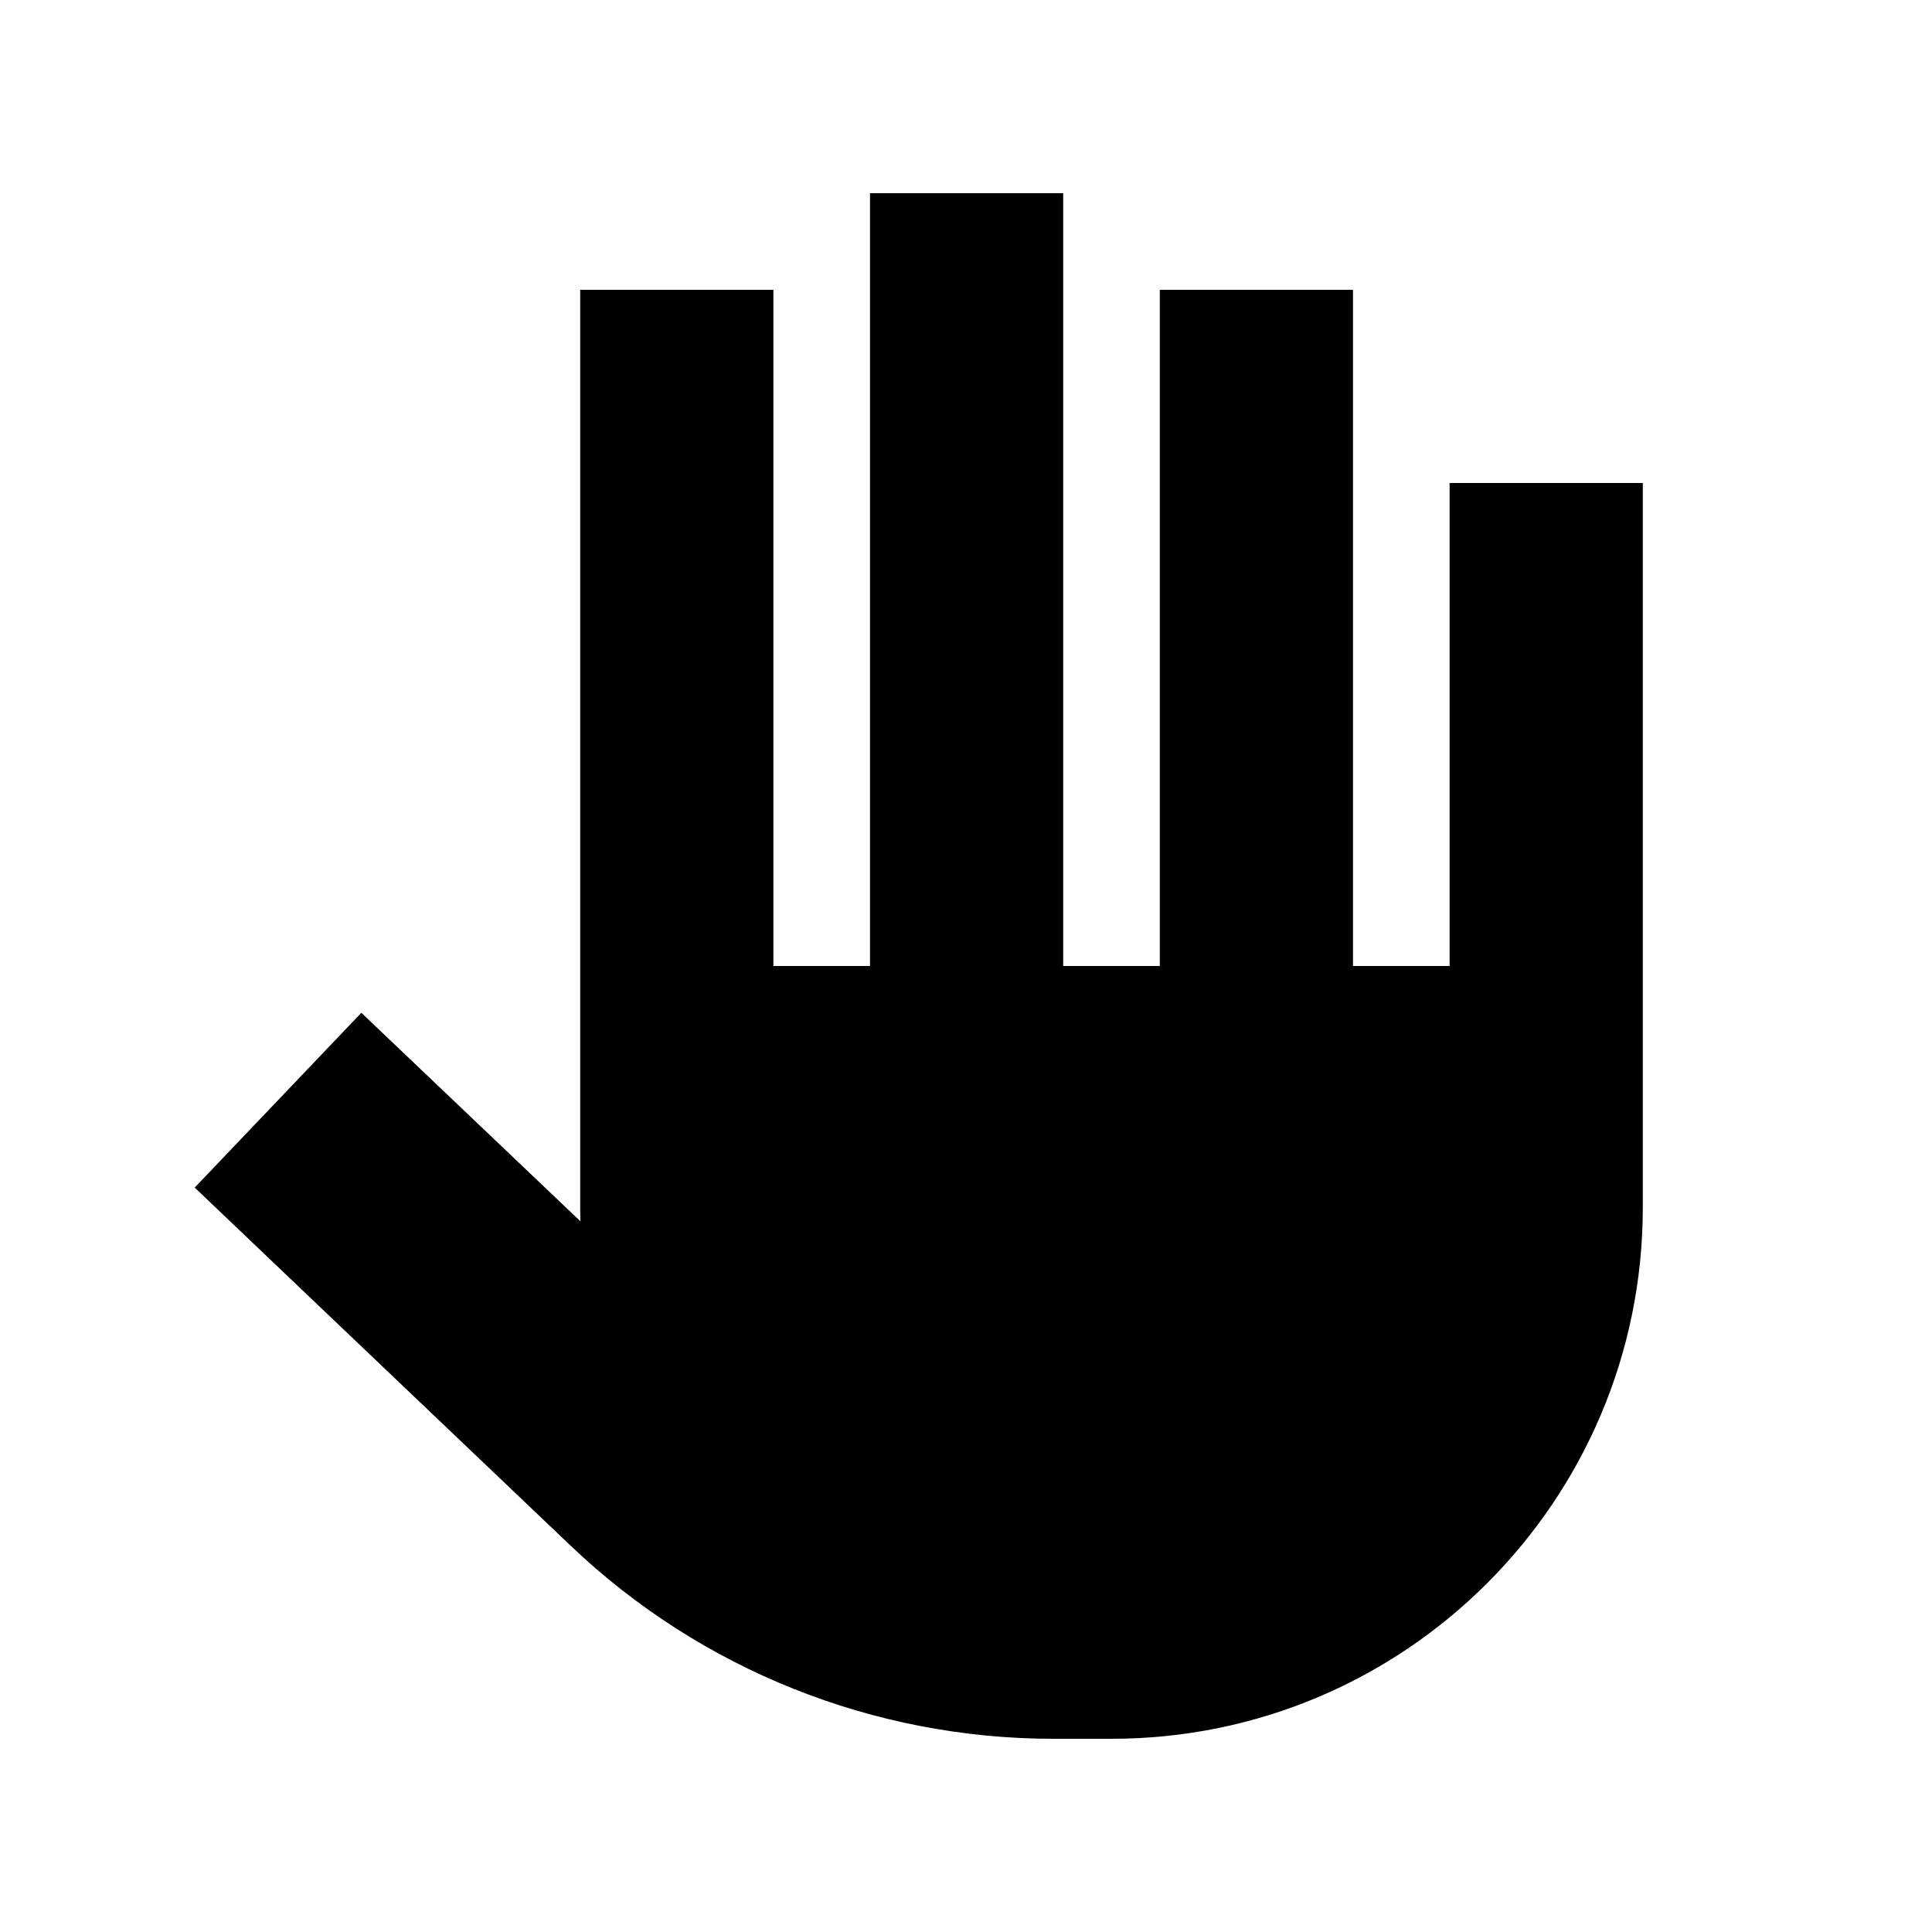
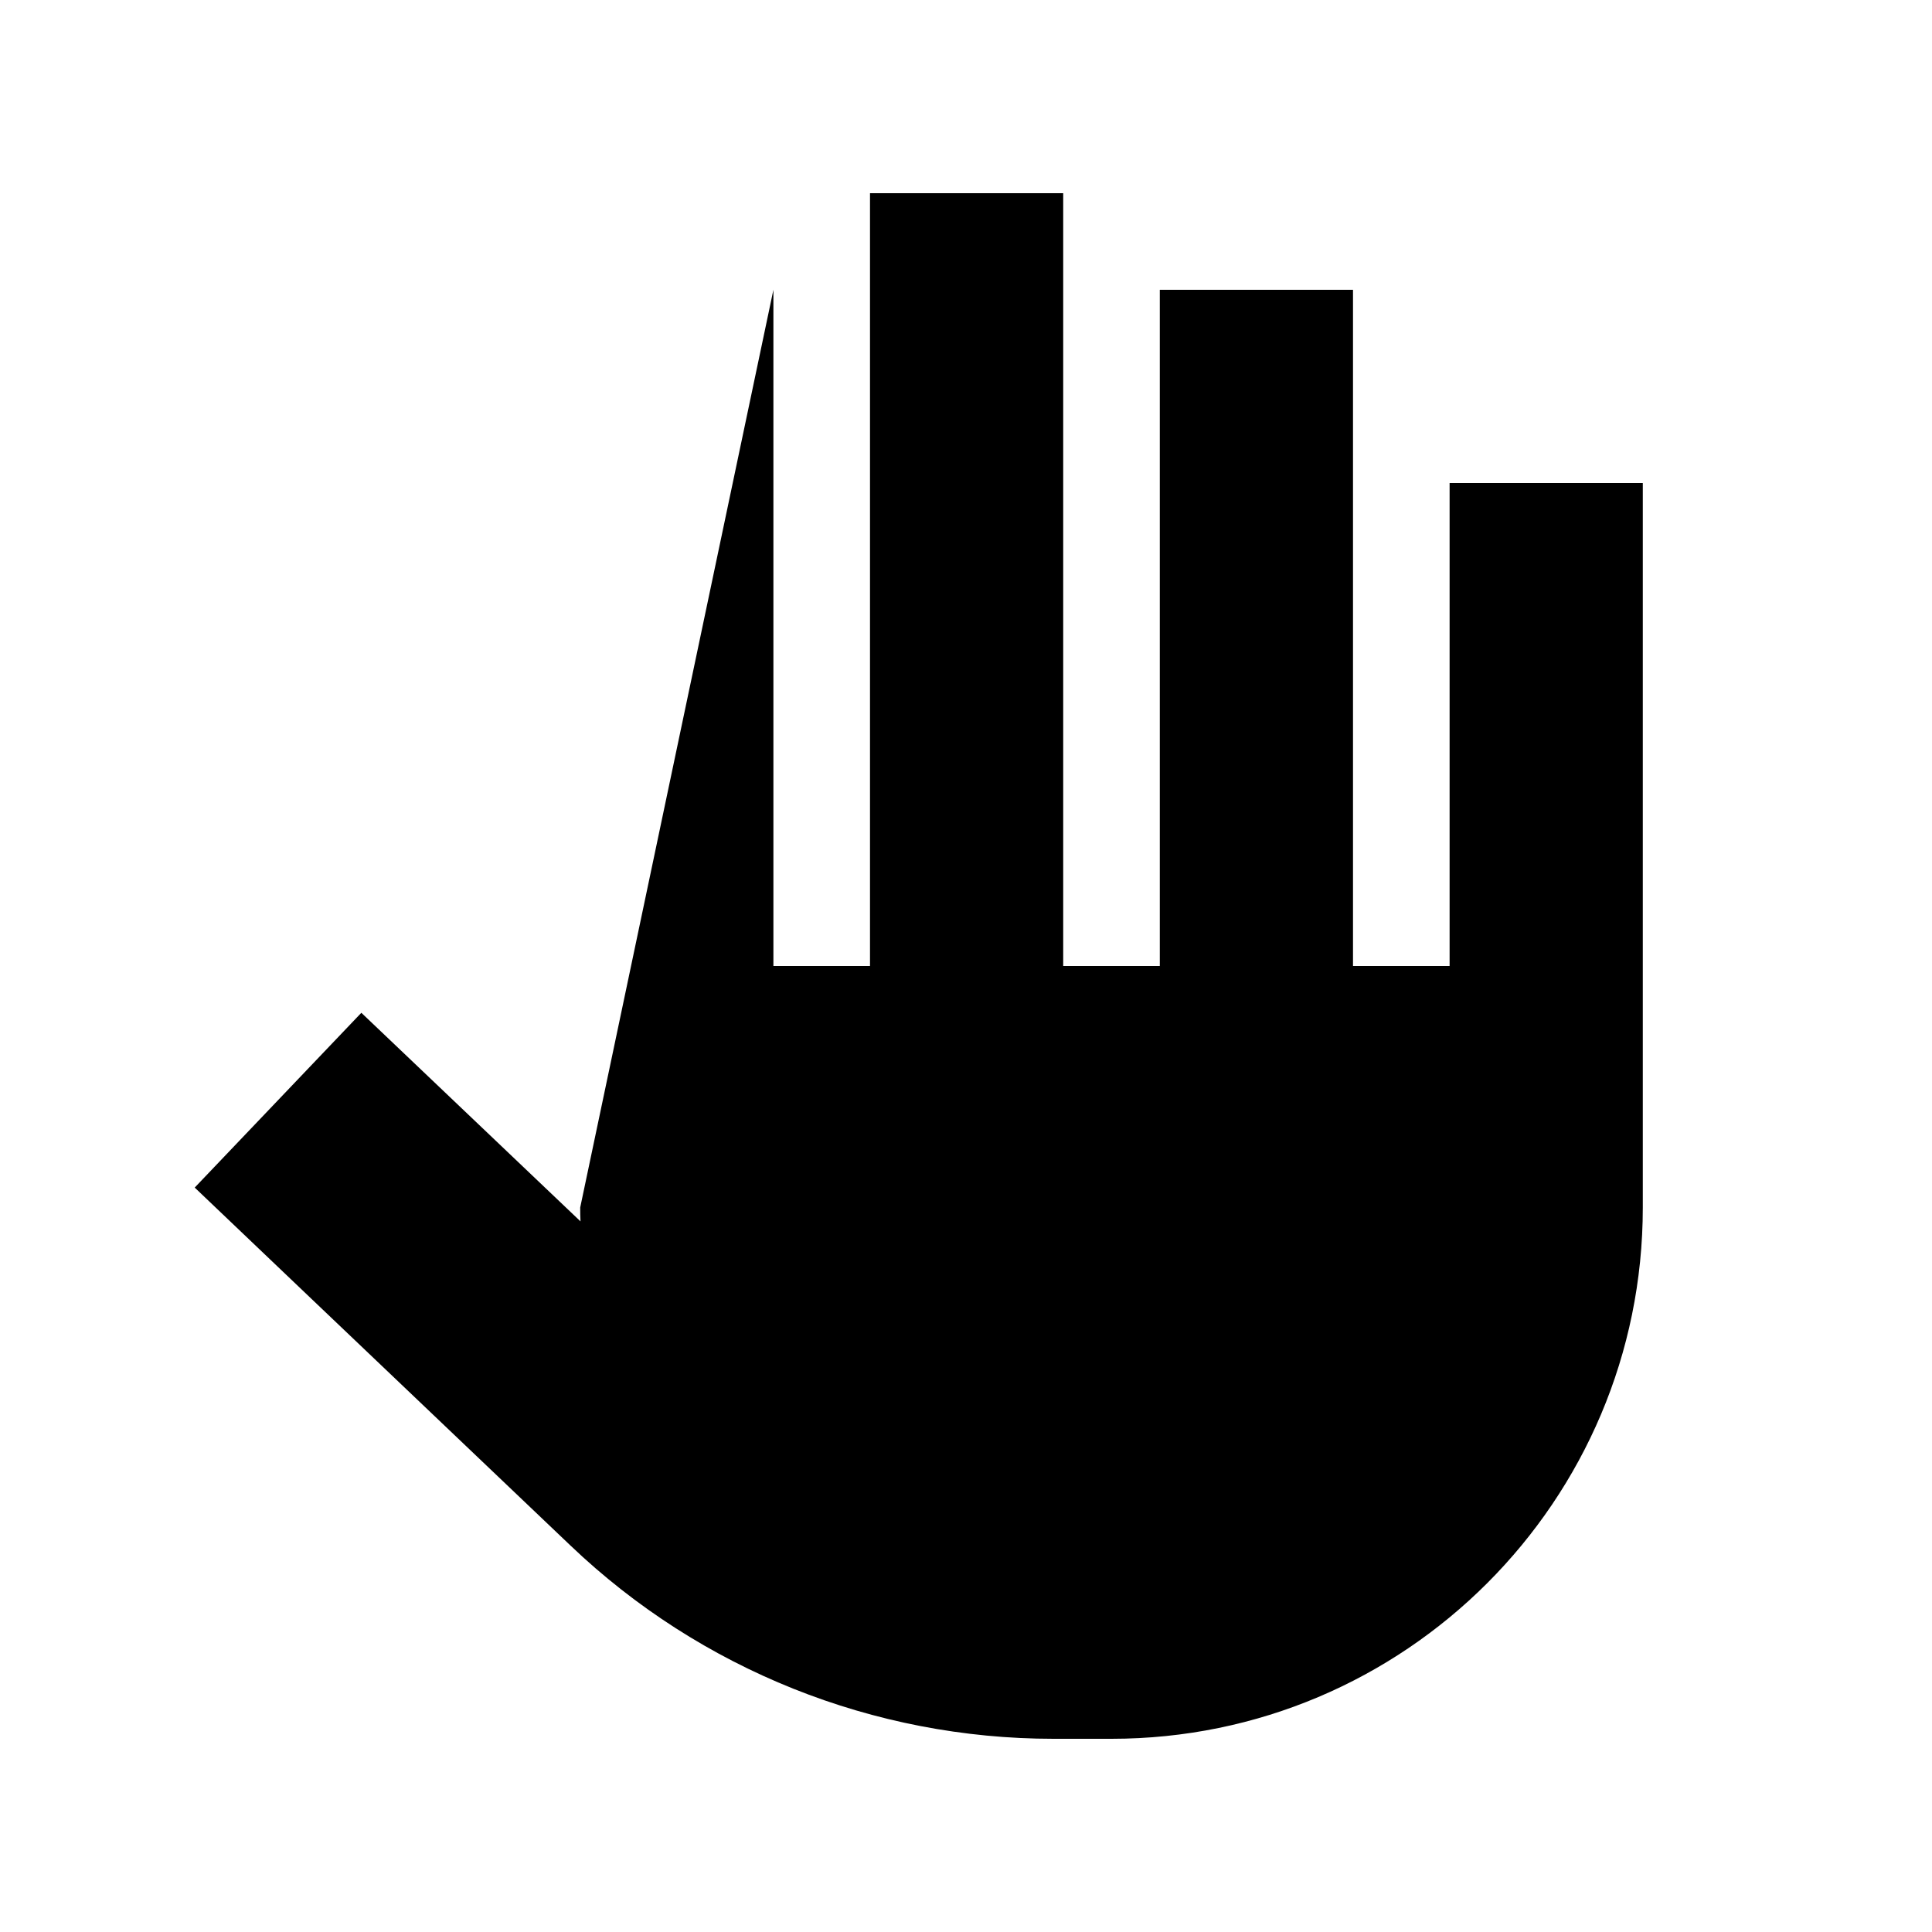
<svg xmlns="http://www.w3.org/2000/svg" viewBox="0 0 640 640">
-   <path fill="currentColor" d="M352.2 96L352.2 64L288.2 64L288.2 320L256.2 320L256.2 96L192.2 96L192.2 400C192.2 401.5 192.2 403.1 192.3 404.6C160.8 374.6 136.6 351.6 119.7 335.5L64.5 393.4C72.7 401.2 114.2 440.8 189 512C232.1 553.1 289.4 576 349 576L368.2 576C465.4 576 544.2 497.2 544.2 400L544.2 160L480.2 160L480.2 320L448.2 320L448.2 96L384.2 96L384.2 320L352.2 320L352.2 96z" />
+   <path fill="currentColor" d="M352.2 96L352.2 64L288.2 64L288.2 320L256.2 320L256.2 96L192.2 400C192.2 401.5 192.2 403.1 192.3 404.6C160.8 374.6 136.6 351.6 119.7 335.5L64.5 393.4C72.7 401.2 114.2 440.8 189 512C232.1 553.1 289.4 576 349 576L368.2 576C465.4 576 544.2 497.2 544.2 400L544.2 160L480.2 160L480.2 320L448.2 320L448.2 96L384.2 96L384.2 320L352.2 320L352.2 96z" />
</svg>